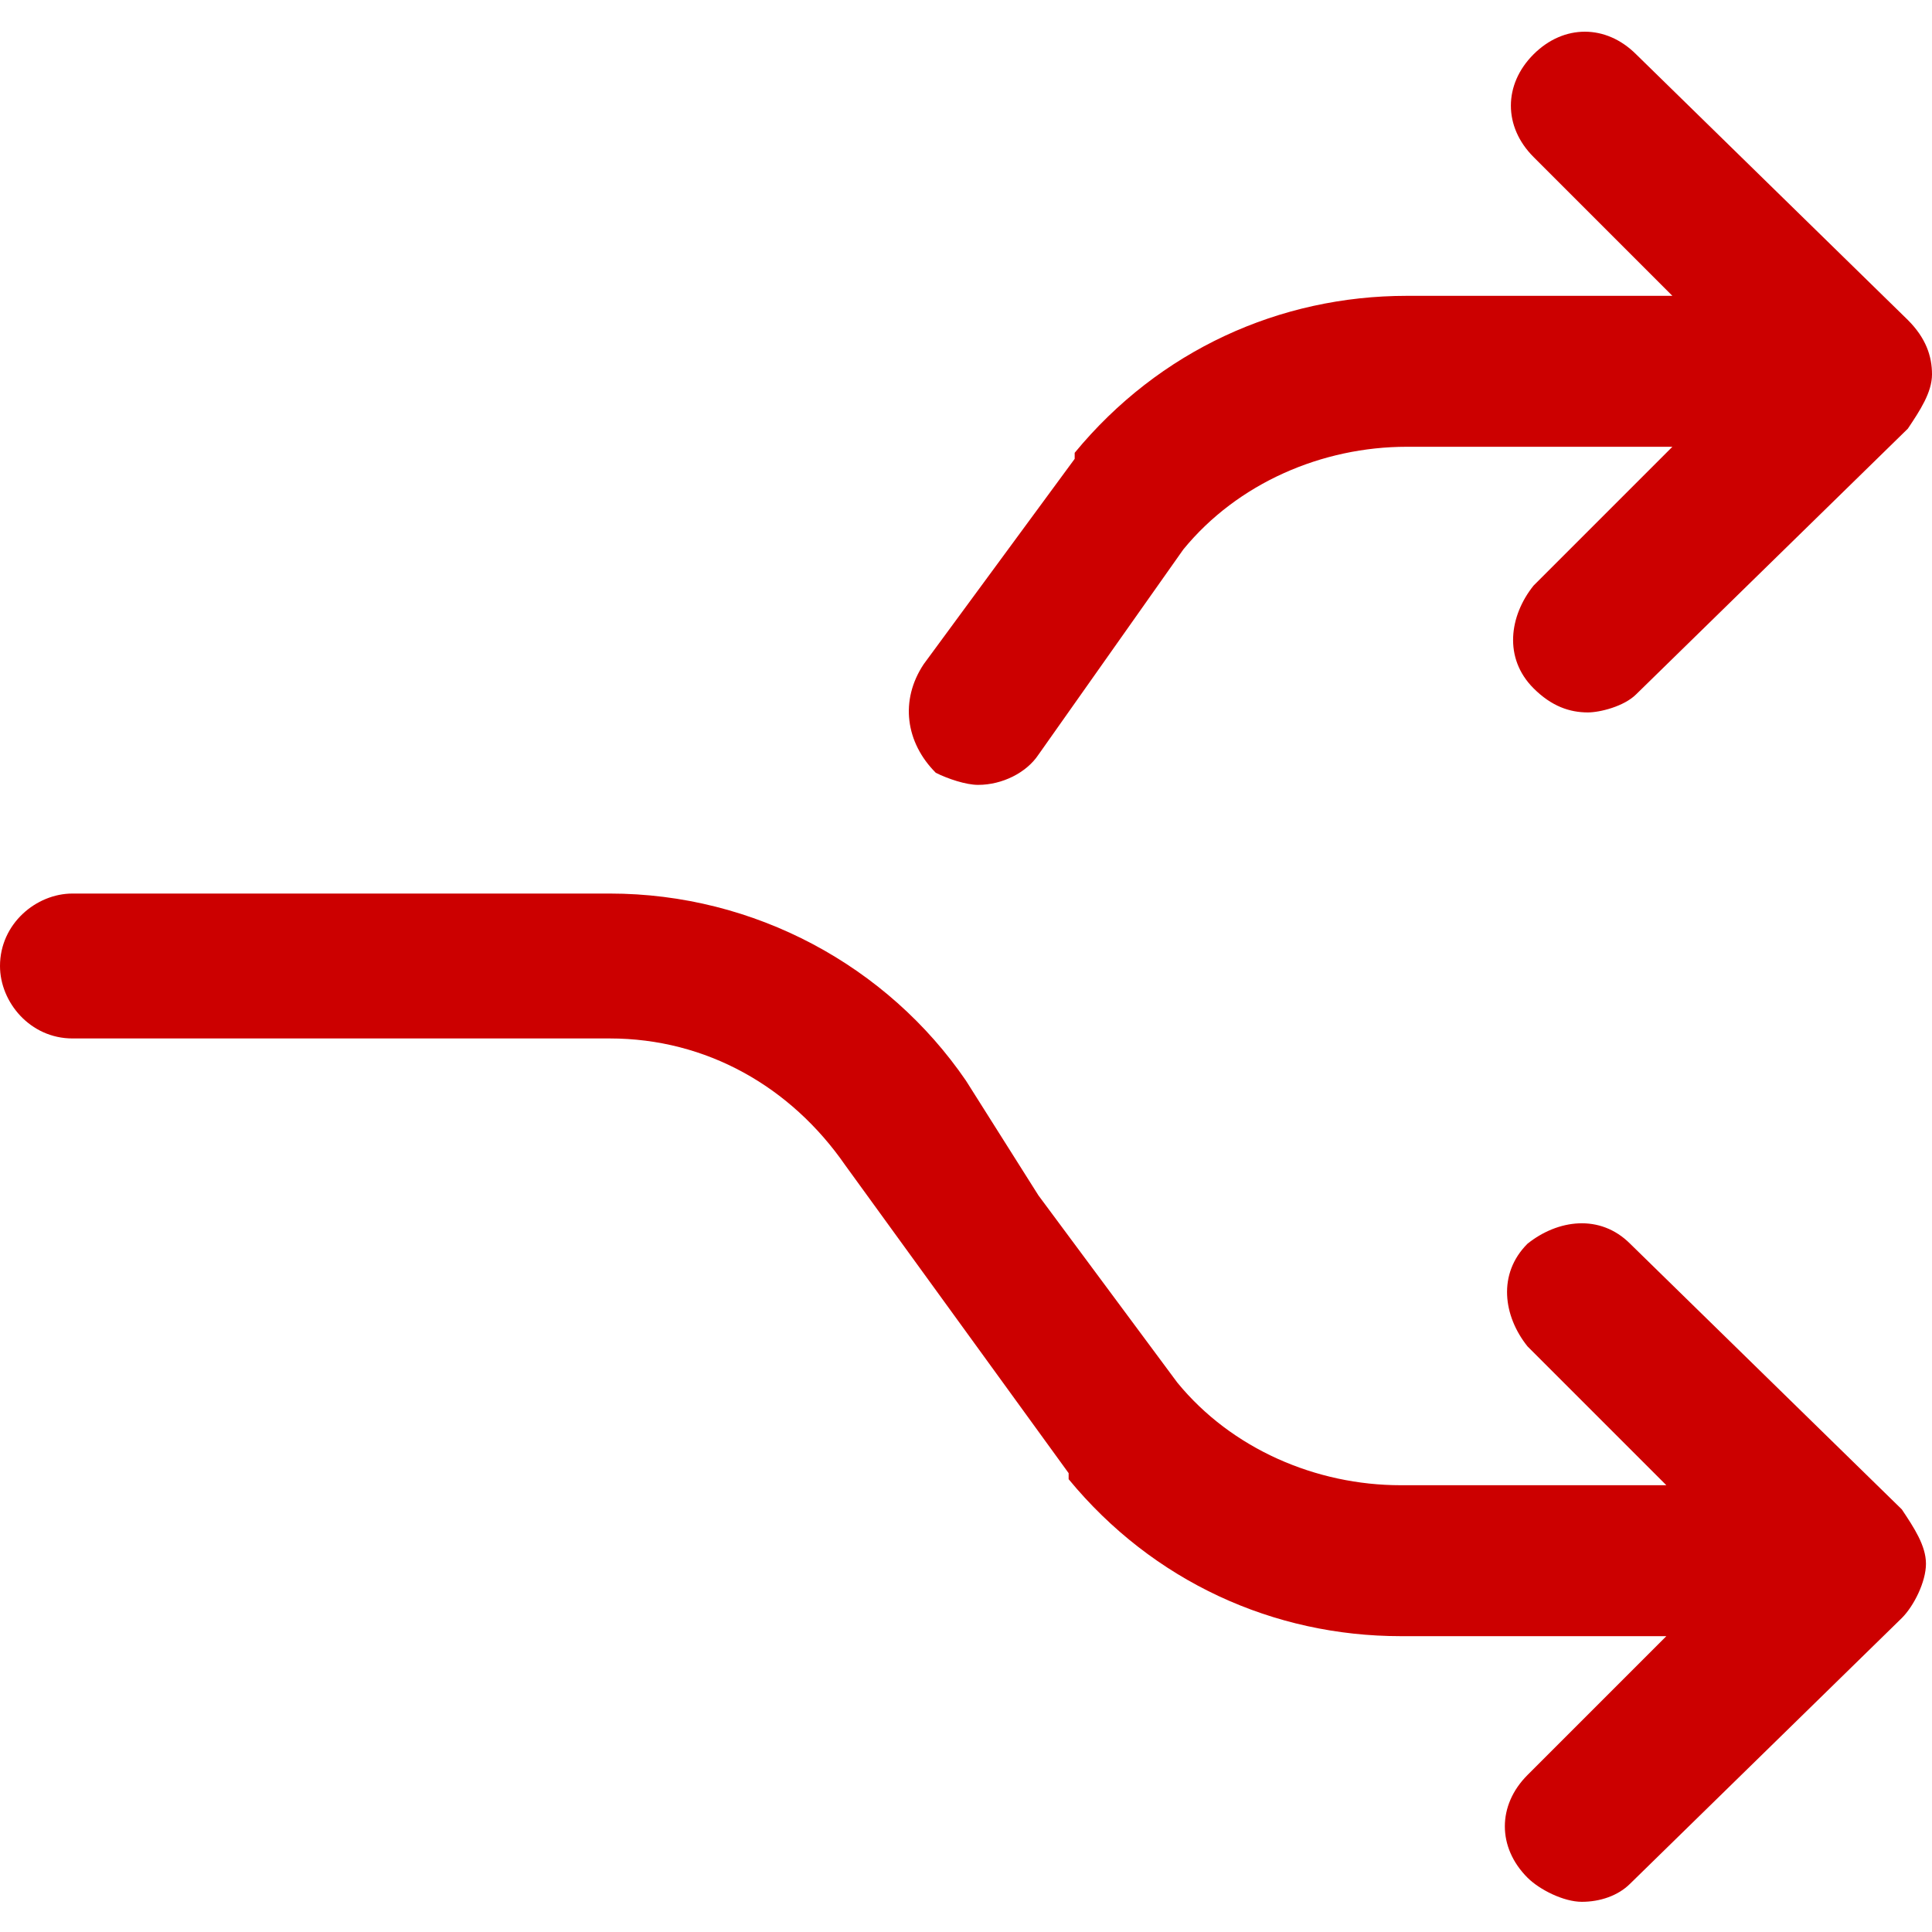
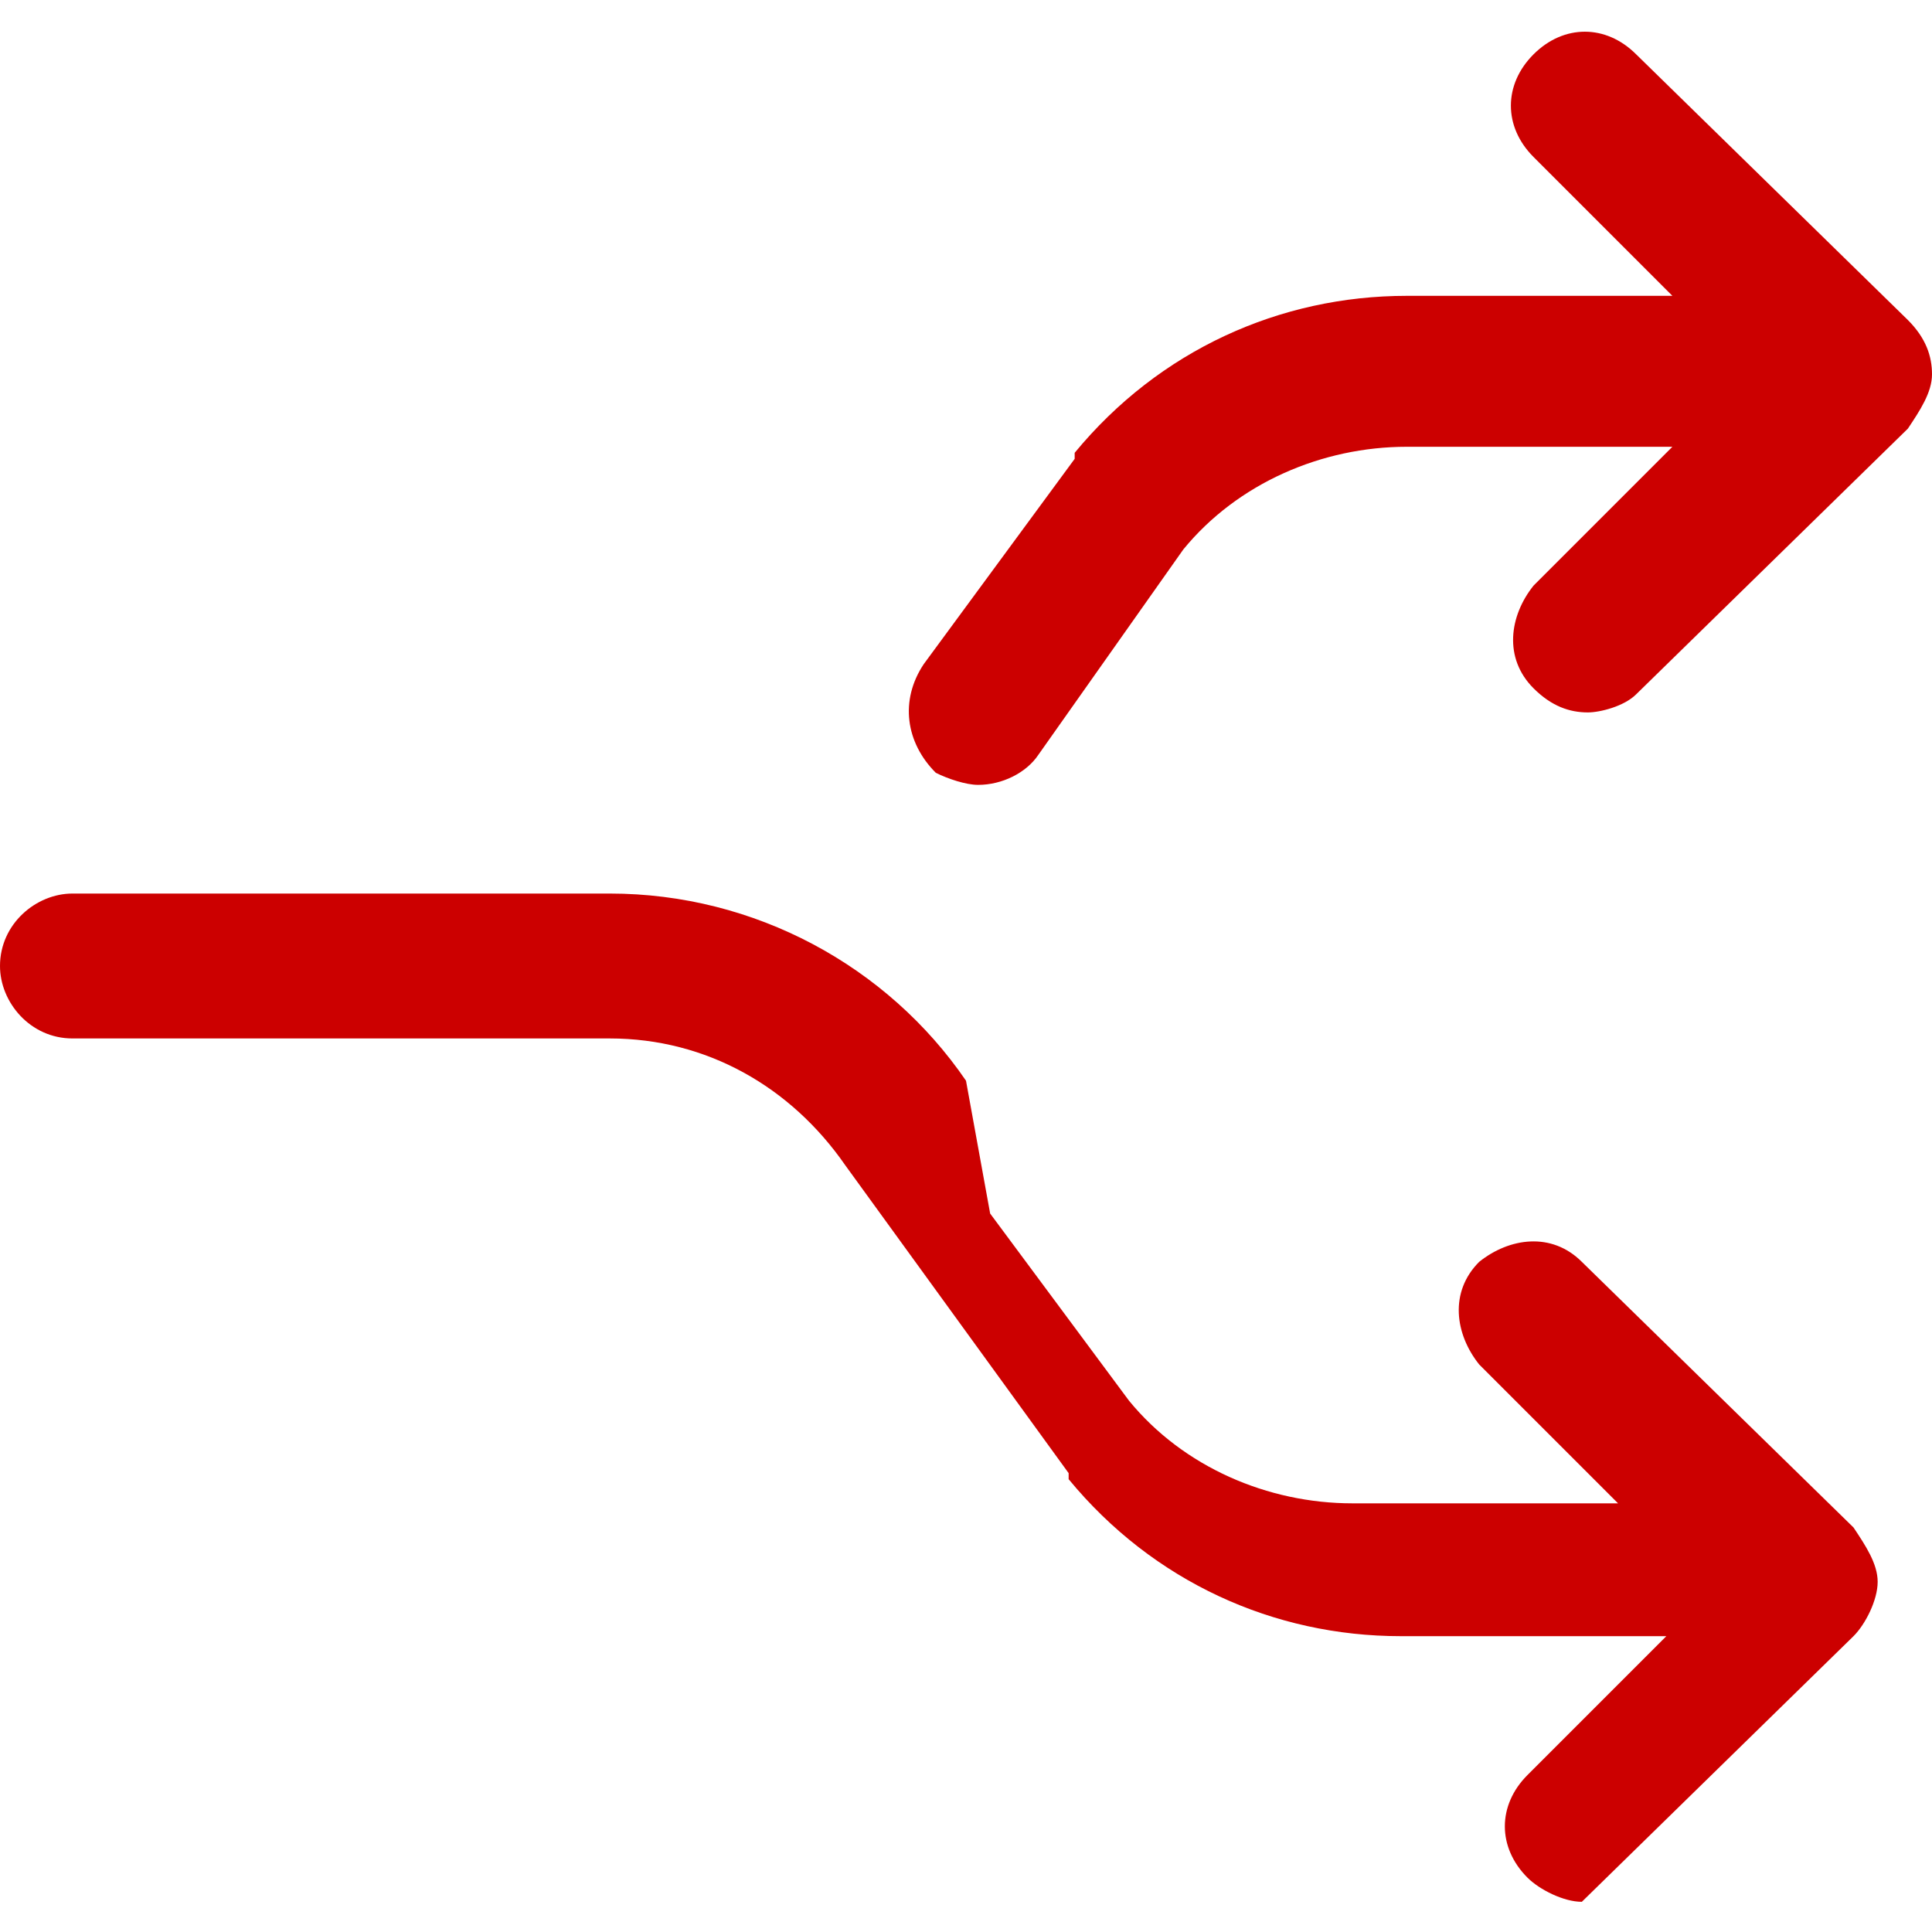
<svg xmlns="http://www.w3.org/2000/svg" version="1.1" id="Layer_1" x="0px" y="0px" viewBox="0 0 32 32" style="enable-background:new 0 0 32 32;" xml:space="preserve">
  <style type="text/css">
	.st0{fill:#CC0000;}
</style>
-   <path class="st0" d="M15.3,11l2.5-3.4c0,0,0,0,0-0.1c1.4-1.7,3.4-2.6,5.5-2.6h4.4l-2.3-2.3c-0.5-0.5-0.5-1.2,0-1.7  c0.5-0.5,1.2-0.5,1.7,0l4.5,4.4C31.9,5.6,32,5.9,32,6.2c0,0.3-0.2,0.6-0.4,0.9l-4.5,4.4c-0.2,0.2-0.6,0.3-0.8,0.3  c-0.3,0-0.6-0.1-0.9-0.4c-0.5-0.5-0.4-1.2,0-1.7l2.3-2.3h-4.4c-1.4,0-2.8,0.6-3.7,1.7l-2.4,3.4c-0.2,0.3-0.6,0.5-1,0.5  c-0.2,0-0.5-0.1-0.7-0.2C15,12.3,14.9,11.6,15.3,11z M1.2,17.2h8.9c1.6,0,3,0.8,3.9,2.1l3.7,5.1c0,0,0,0,0,0.1  c1.4,1.7,3.4,2.6,5.5,2.6h4.4l-2.3,2.3c-0.5,0.5-0.5,1.2,0,1.7c0.2,0.2,0.6,0.4,0.9,0.4s0.6-0.1,0.8-0.3l4.5-4.4  c0.2-0.2,0.4-0.6,0.4-0.9s-0.2-0.6-0.4-0.9l-4.5-4.4c-0.5-0.5-1.2-0.4-1.7,0c-0.5,0.5-0.4,1.2,0,1.7l2.3,2.3h-4.2h-0.2  c-1.4,0-2.8-0.6-3.7-1.7l-2.3-3.1L16,17.9c-1.3-1.9-3.5-3.1-5.9-3.1H1.2C0.6,14.8,0,15.3,0,16C0,16.6,0.5,17.2,1.2,17.2z" />
+   <path class="st0" d="M15.3,11l2.5-3.4c0,0,0,0,0-0.1c1.4-1.7,3.4-2.6,5.5-2.6h4.4l-2.3-2.3c-0.5-0.5-0.5-1.2,0-1.7  c0.5-0.5,1.2-0.5,1.7,0l4.5,4.4C31.9,5.6,32,5.9,32,6.2c0,0.3-0.2,0.6-0.4,0.9l-4.5,4.4c-0.2,0.2-0.6,0.3-0.8,0.3  c-0.3,0-0.6-0.1-0.9-0.4c-0.5-0.5-0.4-1.2,0-1.7l2.3-2.3h-4.4c-1.4,0-2.8,0.6-3.7,1.7l-2.4,3.4c-0.2,0.3-0.6,0.5-1,0.5  c-0.2,0-0.5-0.1-0.7-0.2C15,12.3,14.9,11.6,15.3,11z M1.2,17.2h8.9c1.6,0,3,0.8,3.9,2.1l3.7,5.1c0,0,0,0,0,0.1  c1.4,1.7,3.4,2.6,5.5,2.6h4.4l-2.3,2.3c-0.5,0.5-0.5,1.2,0,1.7c0.2,0.2,0.6,0.4,0.9,0.4l4.5-4.4  c0.2-0.2,0.4-0.6,0.4-0.9s-0.2-0.6-0.4-0.9l-4.5-4.4c-0.5-0.5-1.2-0.4-1.7,0c-0.5,0.5-0.4,1.2,0,1.7l2.3,2.3h-4.2h-0.2  c-1.4,0-2.8-0.6-3.7-1.7l-2.3-3.1L16,17.9c-1.3-1.9-3.5-3.1-5.9-3.1H1.2C0.6,14.8,0,15.3,0,16C0,16.6,0.5,17.2,1.2,17.2z" />
</svg>